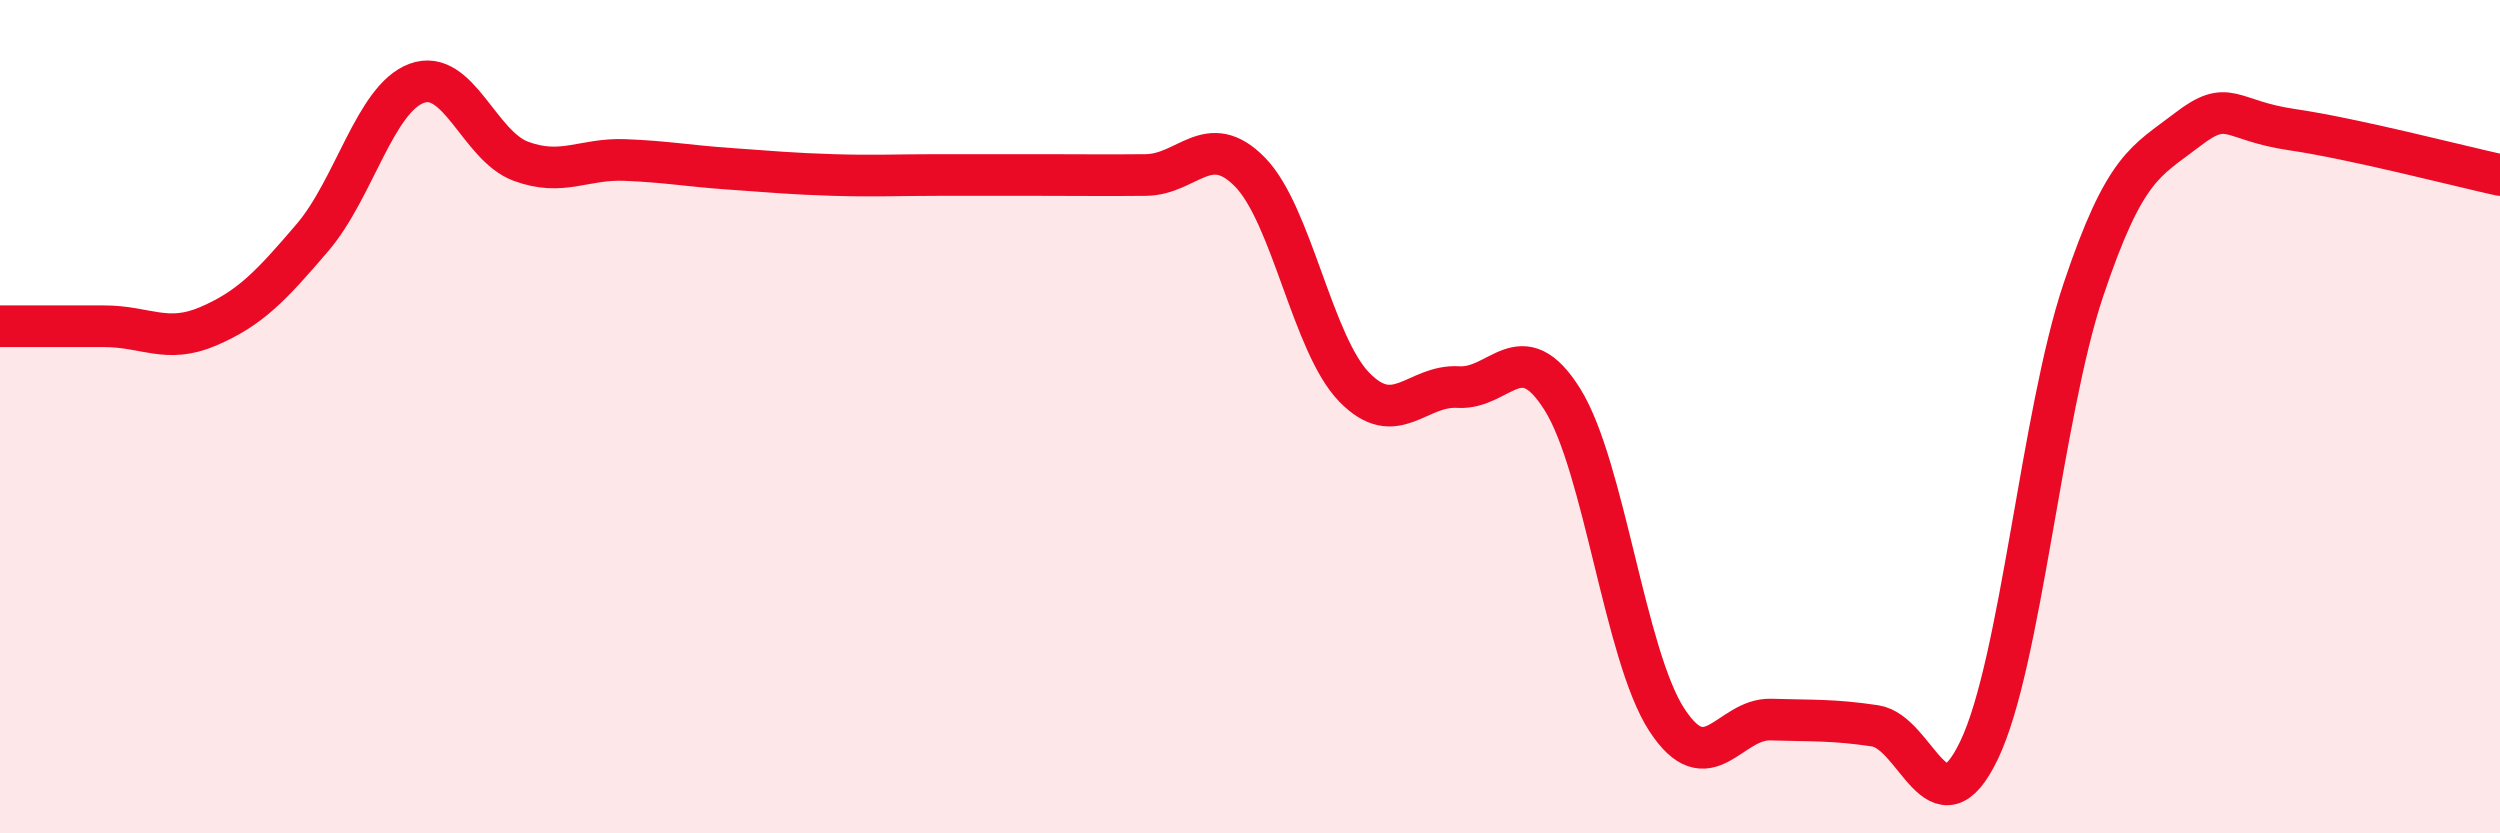
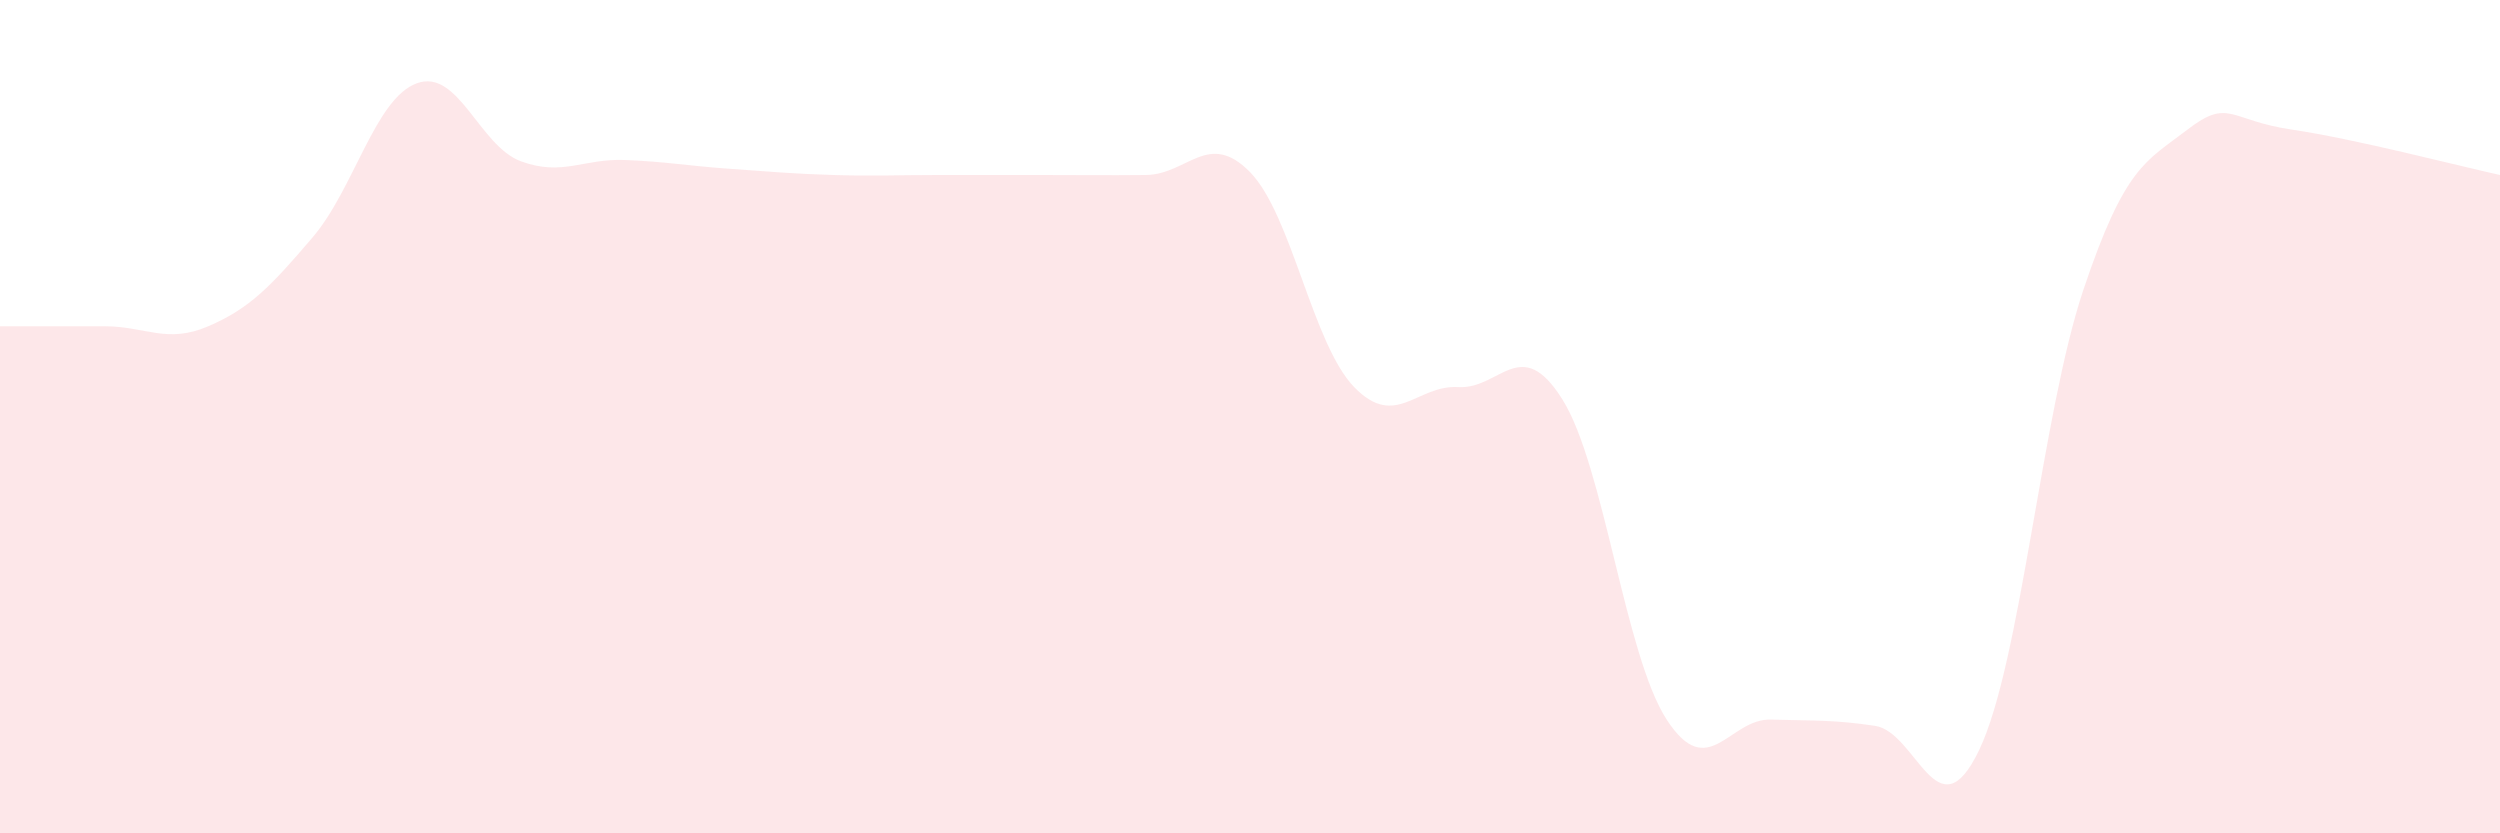
<svg xmlns="http://www.w3.org/2000/svg" width="60" height="20" viewBox="0 0 60 20">
  <path d="M 0,7.83 C 0.5,7.83 1.5,7.83 2.5,7.83 C 3.5,7.83 4,8.26 5,7.83 C 6,7.4 6.5,6.87 7.5,5.7 C 8.5,4.53 9,2.37 10,2 C 11,1.63 11.5,3.5 12.5,3.87 C 13.5,4.24 14,3.8 15,3.84 C 16,3.88 16.5,3.98 17.5,4.05 C 18.5,4.12 19,4.17 20,4.2 C 21,4.23 21.5,4.2 22.5,4.2 C 23.5,4.2 24,4.2 25,4.2 C 26,4.2 26.5,4.21 27.5,4.2 C 28.5,4.19 29,3.11 30,4.13 C 31,5.15 31.5,8.26 32.5,9.29 C 33.5,10.32 34,9.23 35,9.29 C 36,9.35 36.5,7.99 37.5,9.59 C 38.5,11.19 39,15.73 40,17.27 C 41,18.81 41.5,17.24 42.5,17.27 C 43.5,17.3 44,17.27 45,17.42 C 46,17.57 46.5,20.09 47.5,18 C 48.5,15.91 49,9.94 50,6.96 C 51,3.98 51.5,3.88 52.5,3.11 C 53.5,2.34 53.5,2.89 55,3.11 C 56.5,3.33 59,3.98 60,4.2L60 20L0 20Z" fill="#EB0A25" opacity="0.1" stroke-linecap="round" stroke-linejoin="round" />
-   <path d="M 0,7.83 C 0.5,7.83 1.5,7.83 2.5,7.83 C 3.5,7.83 4,8.26 5,7.83 C 6,7.4 6.5,6.87 7.5,5.7 C 8.5,4.53 9,2.37 10,2 C 11,1.63 11.5,3.5 12.5,3.87 C 13.5,4.24 14,3.8 15,3.84 C 16,3.88 16.5,3.98 17.5,4.05 C 18.5,4.12 19,4.17 20,4.2 C 21,4.23 21.5,4.2 22.5,4.2 C 23.5,4.2 24,4.2 25,4.2 C 26,4.2 26.5,4.21 27.5,4.2 C 28.5,4.19 29,3.11 30,4.13 C 31,5.15 31.5,8.26 32.5,9.29 C 33.5,10.32 34,9.23 35,9.29 C 36,9.35 36.5,7.99 37.5,9.59 C 38.5,11.19 39,15.73 40,17.27 C 41,18.81 41.5,17.24 42.5,17.27 C 43.5,17.3 44,17.27 45,17.42 C 46,17.57 46.5,20.09 47.5,18 C 48.5,15.91 49,9.94 50,6.96 C 51,3.98 51.5,3.88 52.5,3.11 C 53.5,2.34 53.5,2.89 55,3.11 C 56.5,3.33 59,3.98 60,4.2" stroke="#EB0A25" stroke-width="1" fill="none" stroke-linecap="round" stroke-linejoin="round" />
</svg>